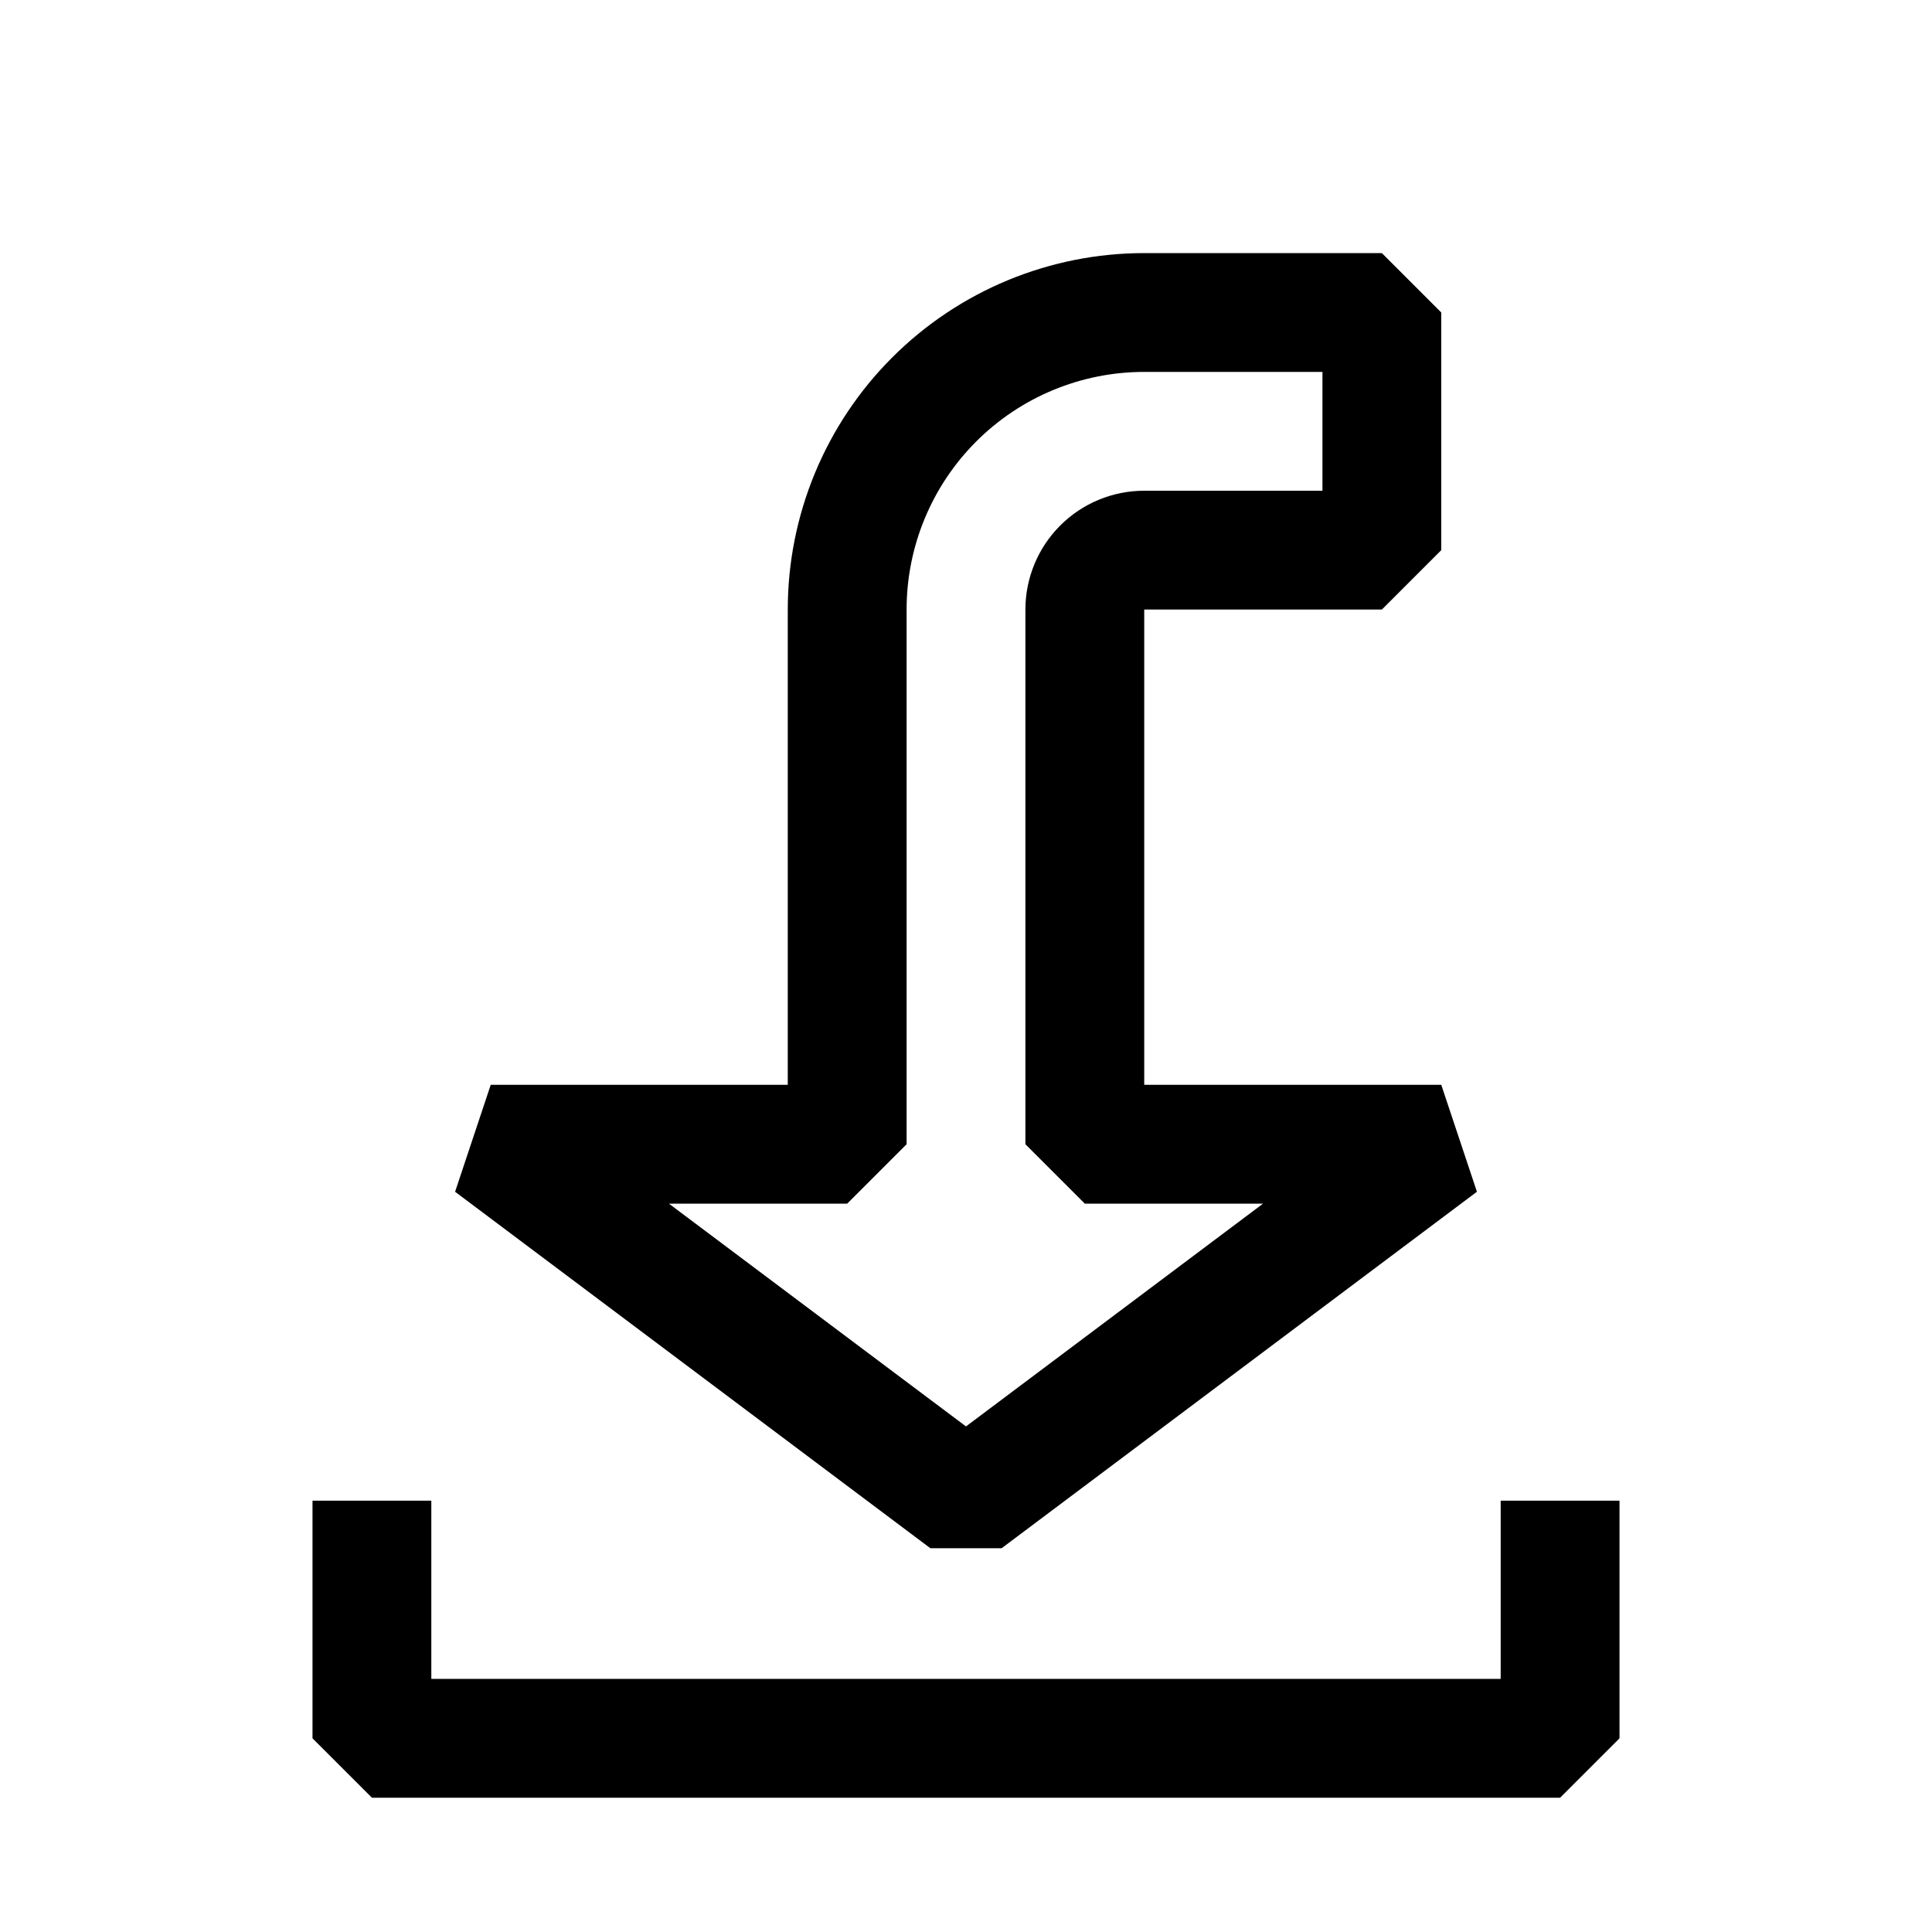
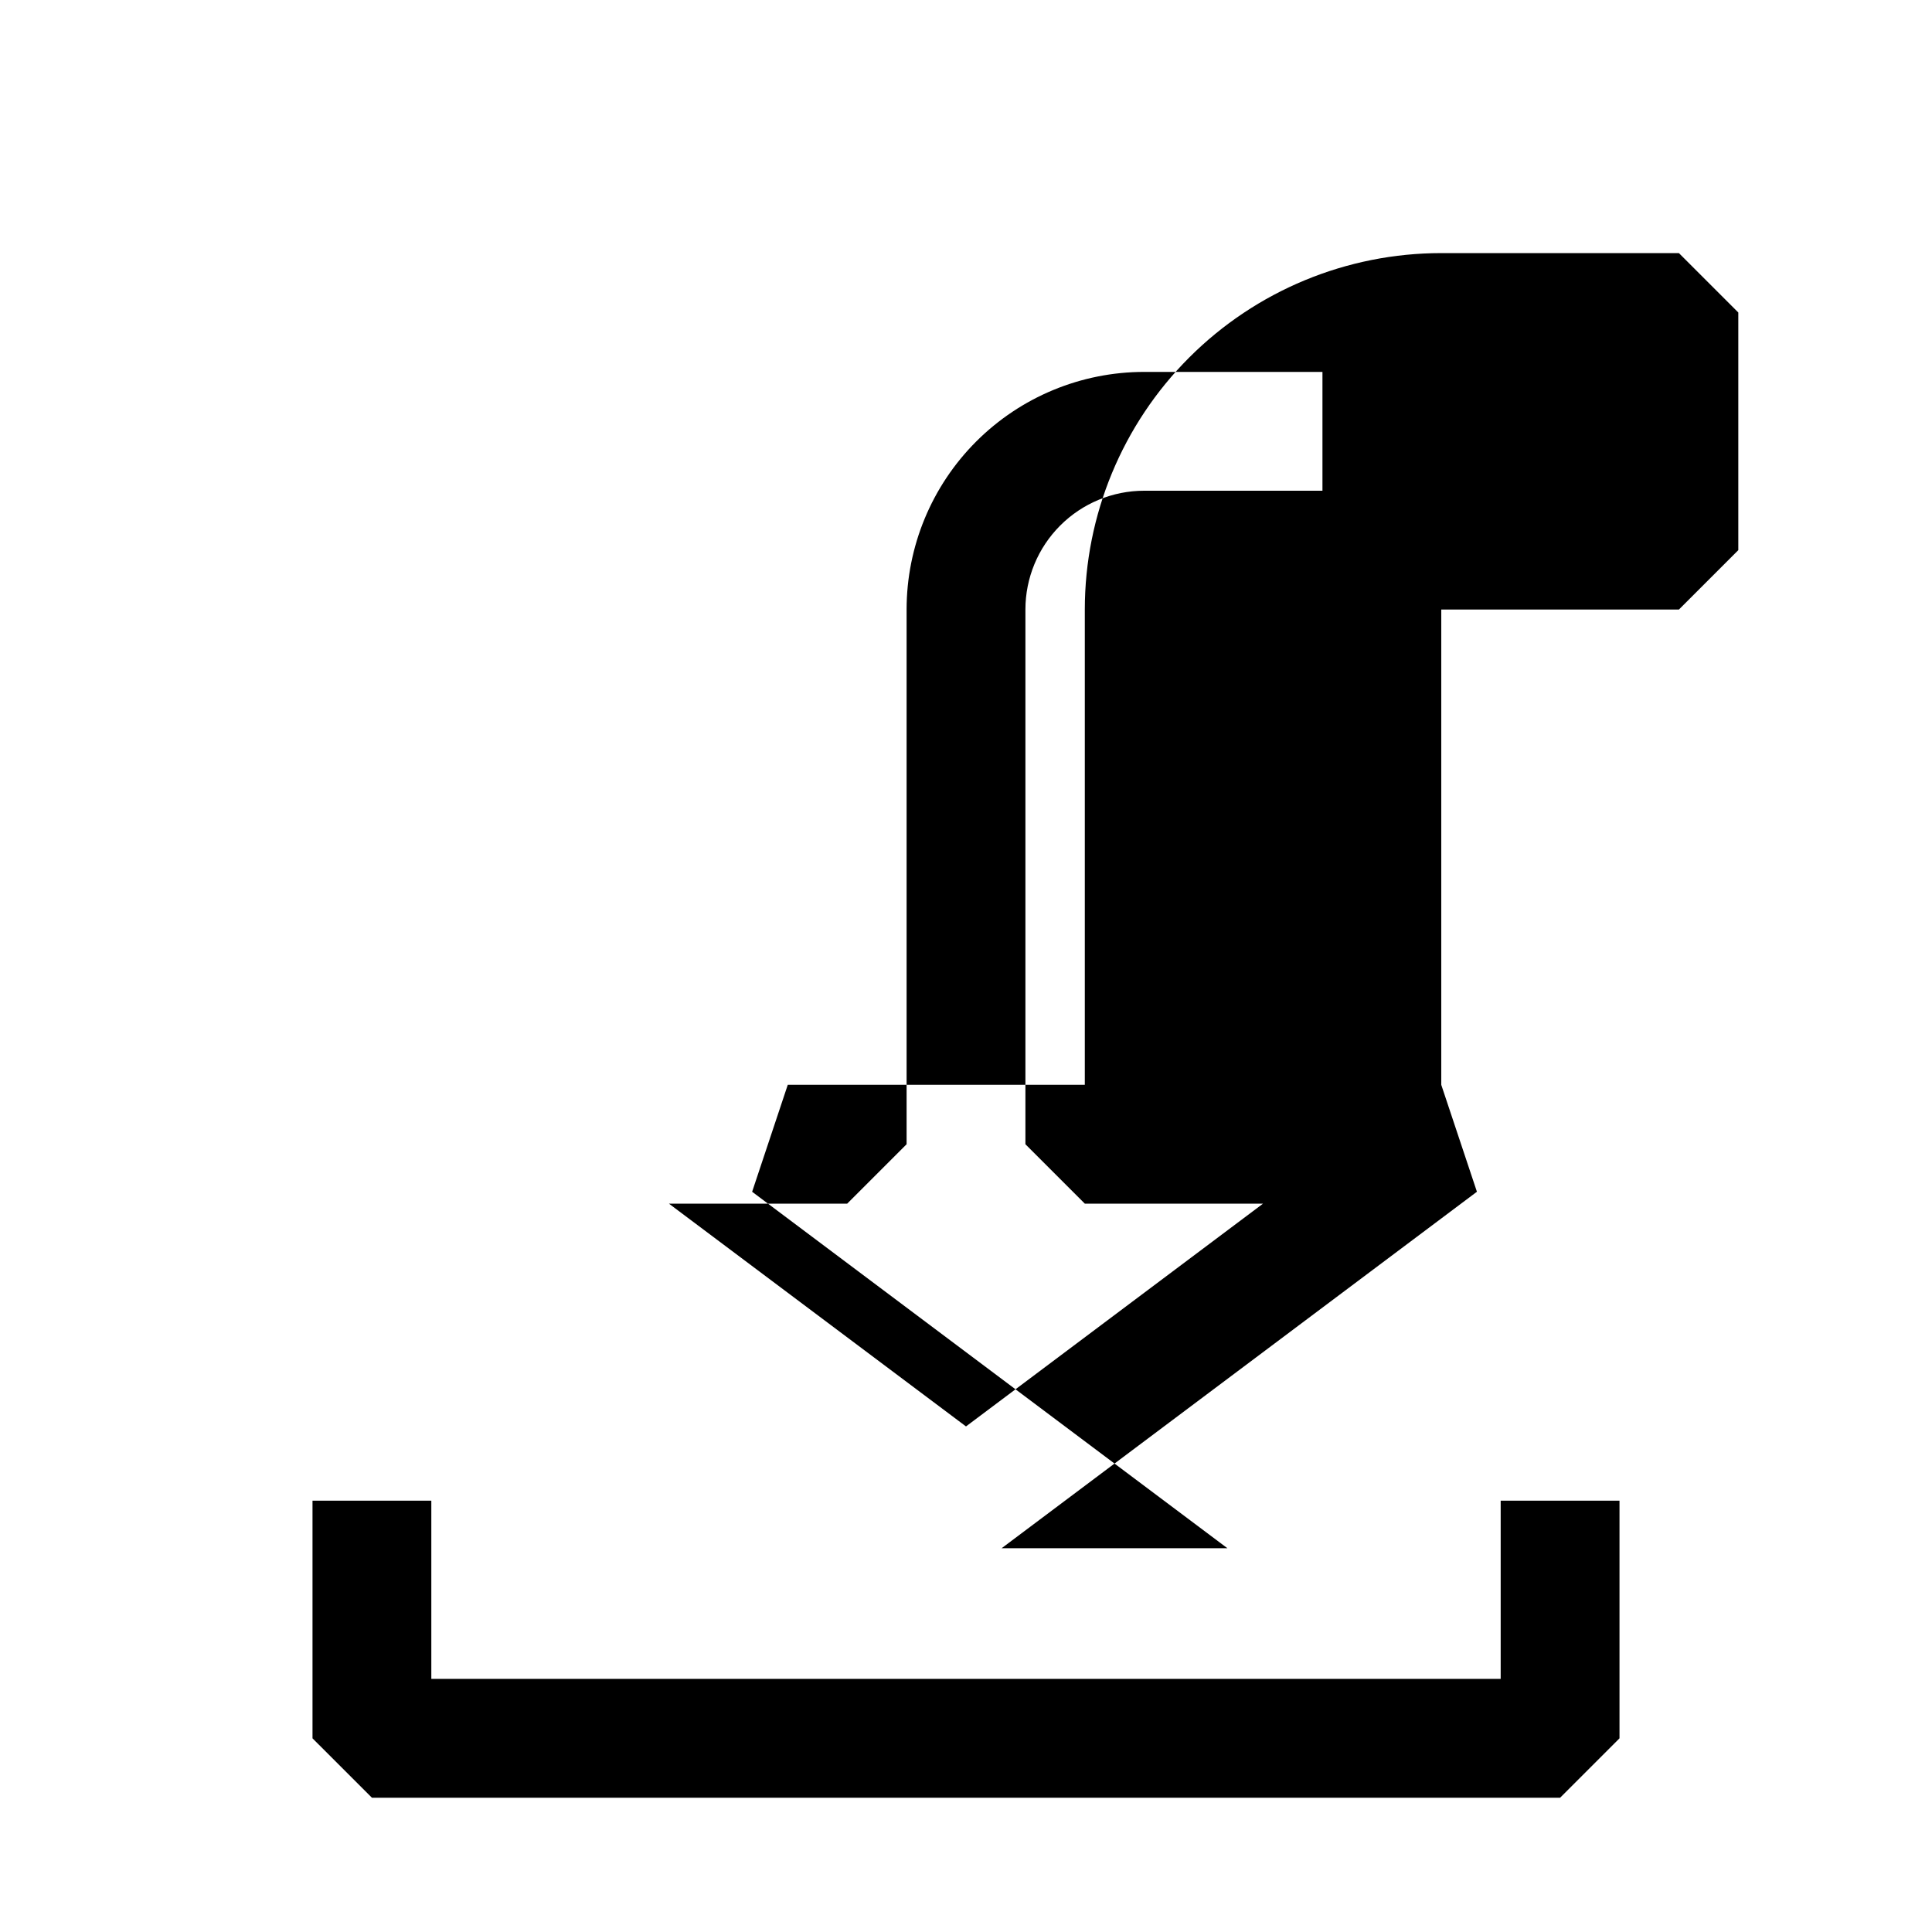
<svg xmlns="http://www.w3.org/2000/svg" fill="#000000" width="800px" height="800px" version="1.1" viewBox="144 144 512 512">
-   <path d="m409.45 554.29 125.95-94.465-9.449-28.336h-78.719v-125.95h62.977l15.742-15.742v-62.98l-15.742-15.742h-62.977c-25.055 0-49.082 9.953-66.797 27.668-17.715 17.715-27.668 41.742-27.668 66.797v125.95h-78.719l-9.445 28.34 125.95 94.465zm-40.934-91.312 15.742-15.742v-141.7c0-16.703 6.637-32.723 18.445-44.531 11.812-11.812 27.828-18.445 44.531-18.445h47.23v31.488h-47.23c-8.352 0-16.359 3.316-22.266 9.223s-9.223 13.914-9.223 22.266v141.7l15.742 15.742h47.23l-78.719 59.039-78.719-59.035zm204.67 78.719v62.977l-15.742 15.742h-314.88l-15.746-15.742v-62.977h31.488v47.23h283.39v-47.23z" />
+   <path d="m409.45 554.29 125.95-94.465-9.449-28.336v-125.95h62.977l15.742-15.742v-62.98l-15.742-15.742h-62.977c-25.055 0-49.082 9.953-66.797 27.668-17.715 17.715-27.668 41.742-27.668 66.797v125.95h-78.719l-9.445 28.34 125.95 94.465zm-40.934-91.312 15.742-15.742v-141.7c0-16.703 6.637-32.723 18.445-44.531 11.812-11.812 27.828-18.445 44.531-18.445h47.23v31.488h-47.23c-8.352 0-16.359 3.316-22.266 9.223s-9.223 13.914-9.223 22.266v141.7l15.742 15.742h47.23l-78.719 59.039-78.719-59.035zm204.67 78.719v62.977l-15.742 15.742h-314.88l-15.746-15.742v-62.977h31.488v47.23h283.39v-47.23z" />
</svg>